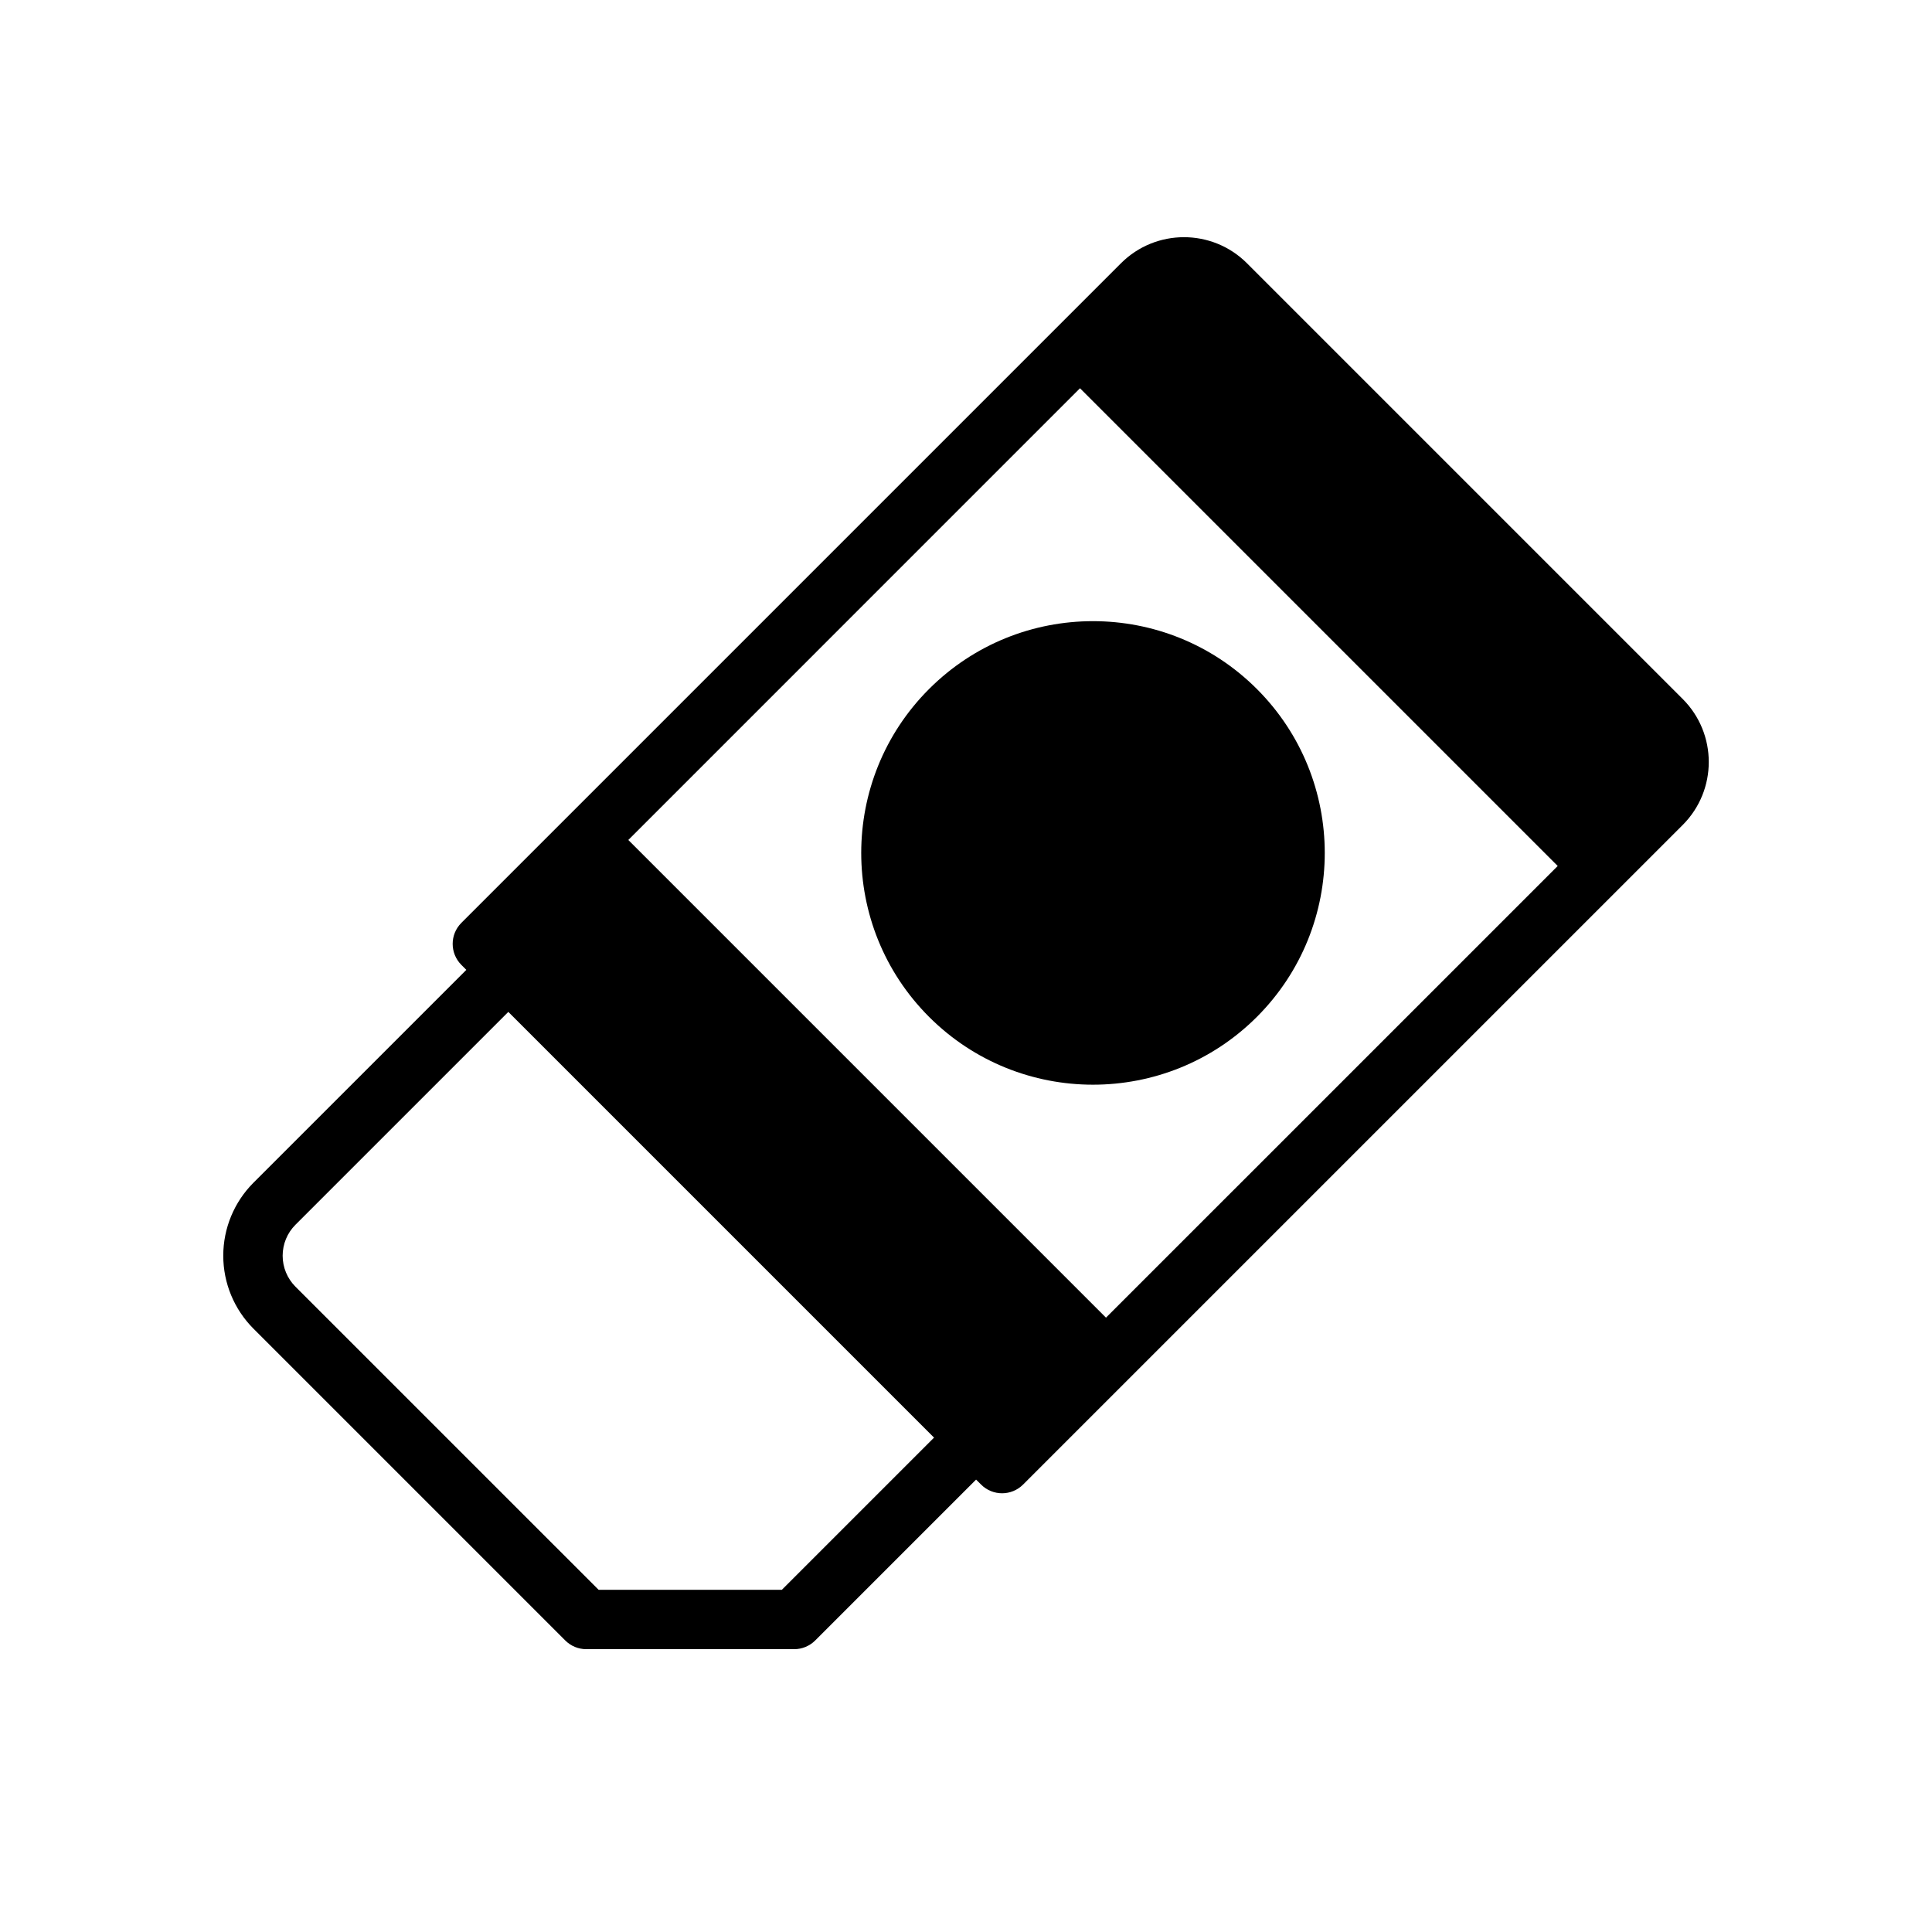
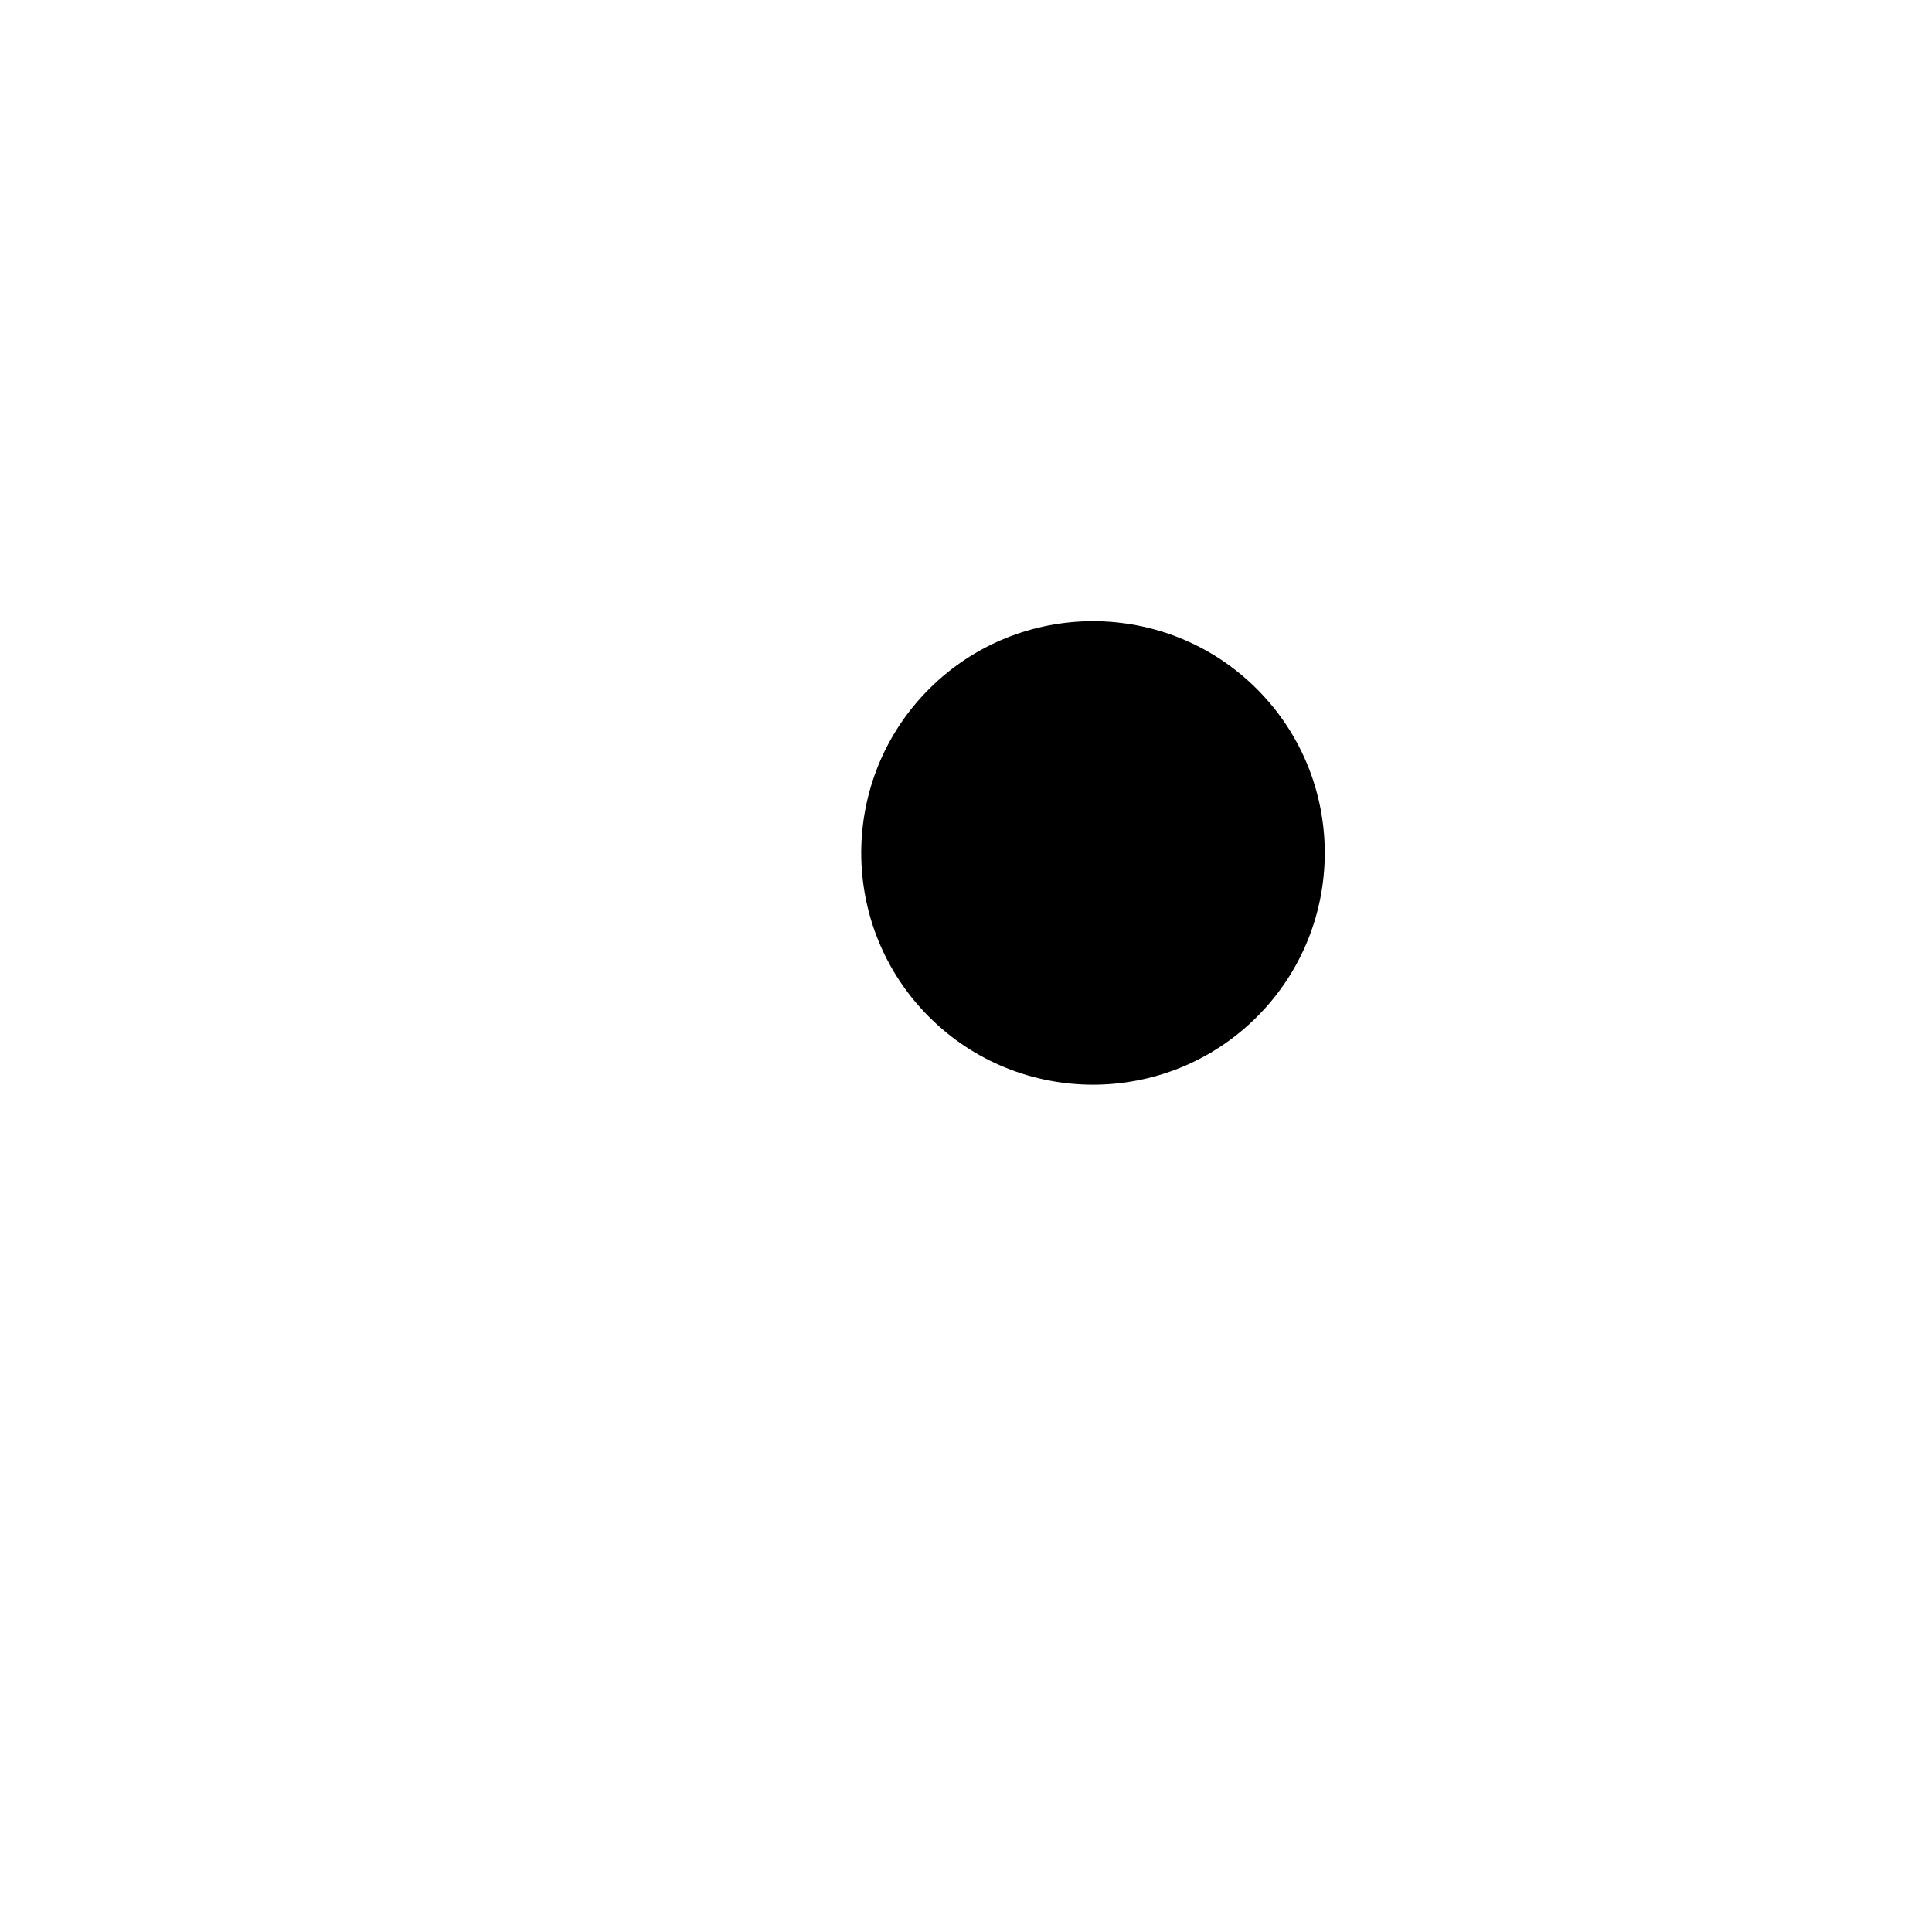
<svg xmlns="http://www.w3.org/2000/svg" fill="#000000" width="800px" height="800px" version="1.1" viewBox="144 144 512 512">
  <g fill-rule="evenodd">
-     <path d="m390.21 413.48c23.977 23.969 62.906 23.969 86.883 0 23.977-23.977 23.977-62.914 0-86.883-23.977-23.977-62.906-23.977-86.883 0-23.969 23.969-23.969 62.906 0 86.883z" />
-     <path d="m267.58 401.03-56.41 56.402c-5.125 5.133-8.004 12.09-8.004 19.34 0 7.258 2.883 14.211 8.004 19.34l82.633 82.633c1.48 1.48 3.481 2.305 5.574 2.305h55.09c2.086 0 4.086-0.828 5.566-2.305l42.637-42.637 1.324 1.316c3.07 3.078 8.062 3.078 11.133 0 0 0 134.7-134.69 174.8-174.79 9.219-9.227 9.219-24.176 0-33.402l-115.46-115.46c-9.227-9.219-24.176-9.219-33.402 0l-174.8 174.8c-3.07 3.07-3.07 8.055 0 11.133l1.324 1.324zm11.133 11.133 112.82 112.82-40.328 40.328h-48.57l-80.336-80.324c-2.172-2.18-3.394-5.133-3.394-8.211s1.219-6.031 3.394-8.203l56.41-56.41zm31.797-45.562 126.59 126.59 119.71-119.7-126.6-126.6z" />
+     <path d="m390.21 413.48c23.977 23.969 62.906 23.969 86.883 0 23.977-23.977 23.977-62.914 0-86.883-23.977-23.977-62.906-23.977-86.883 0-23.969 23.969-23.969 62.906 0 86.883" />
  </g>
</svg>